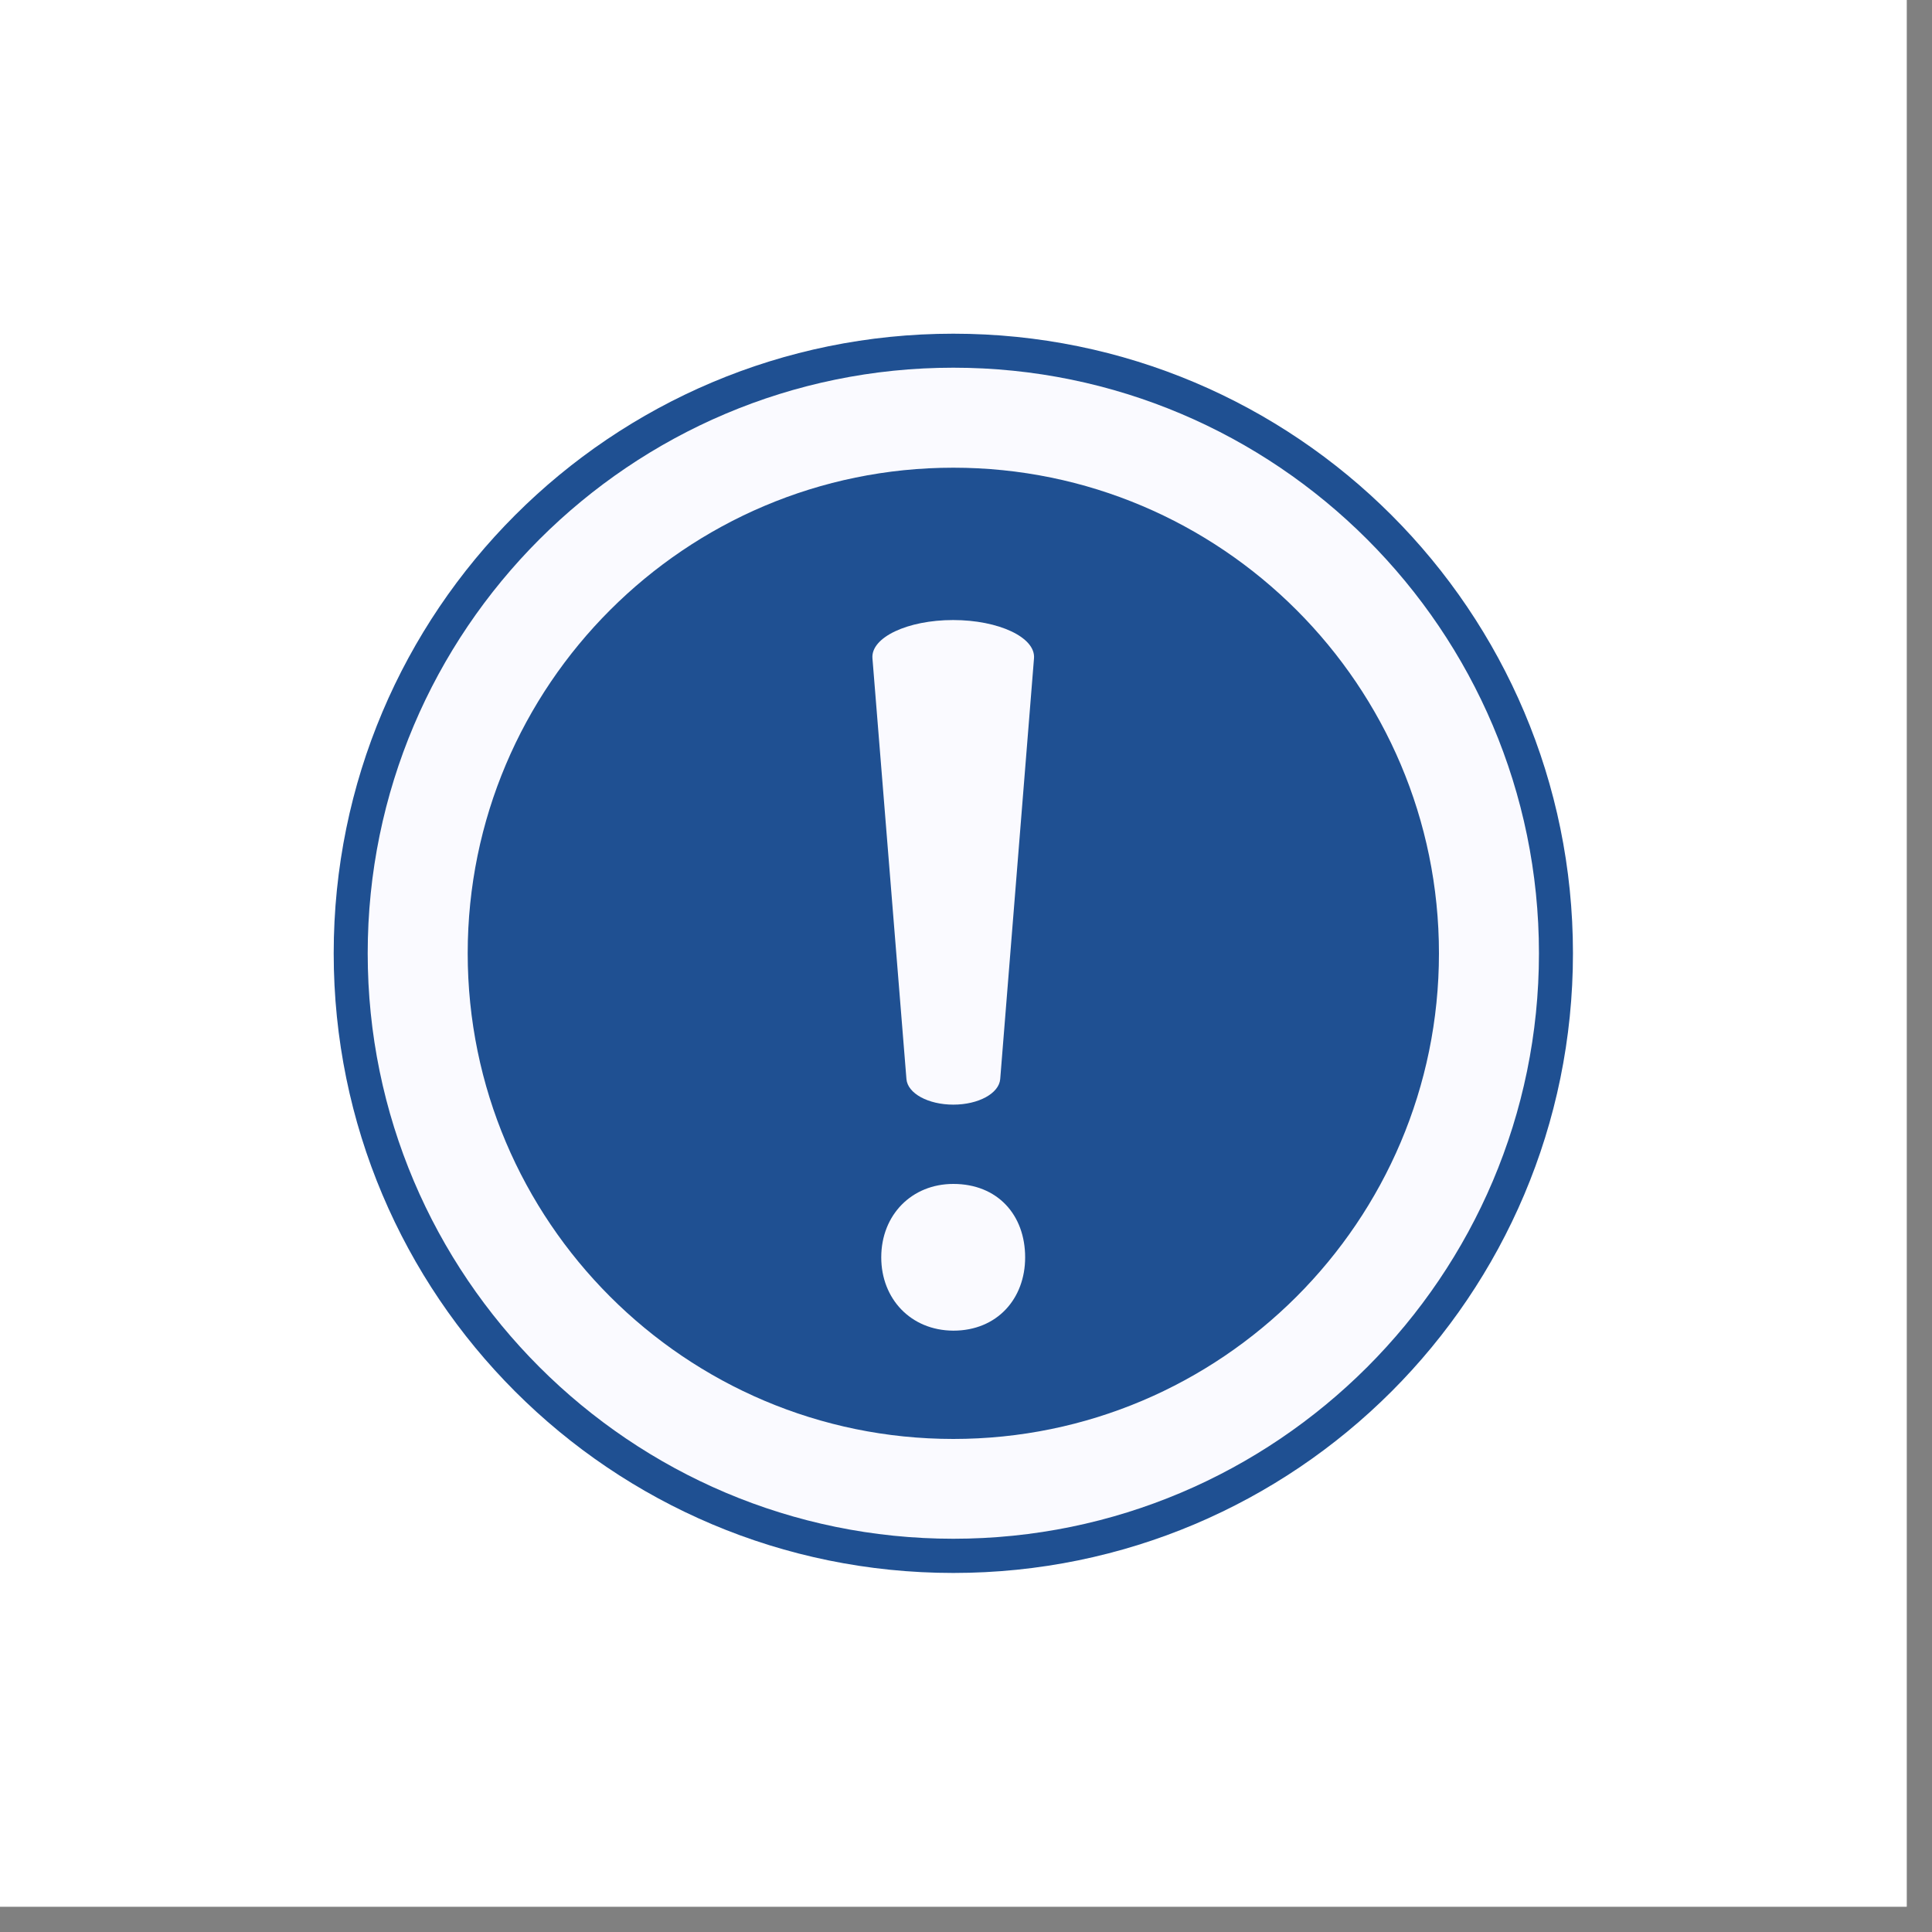
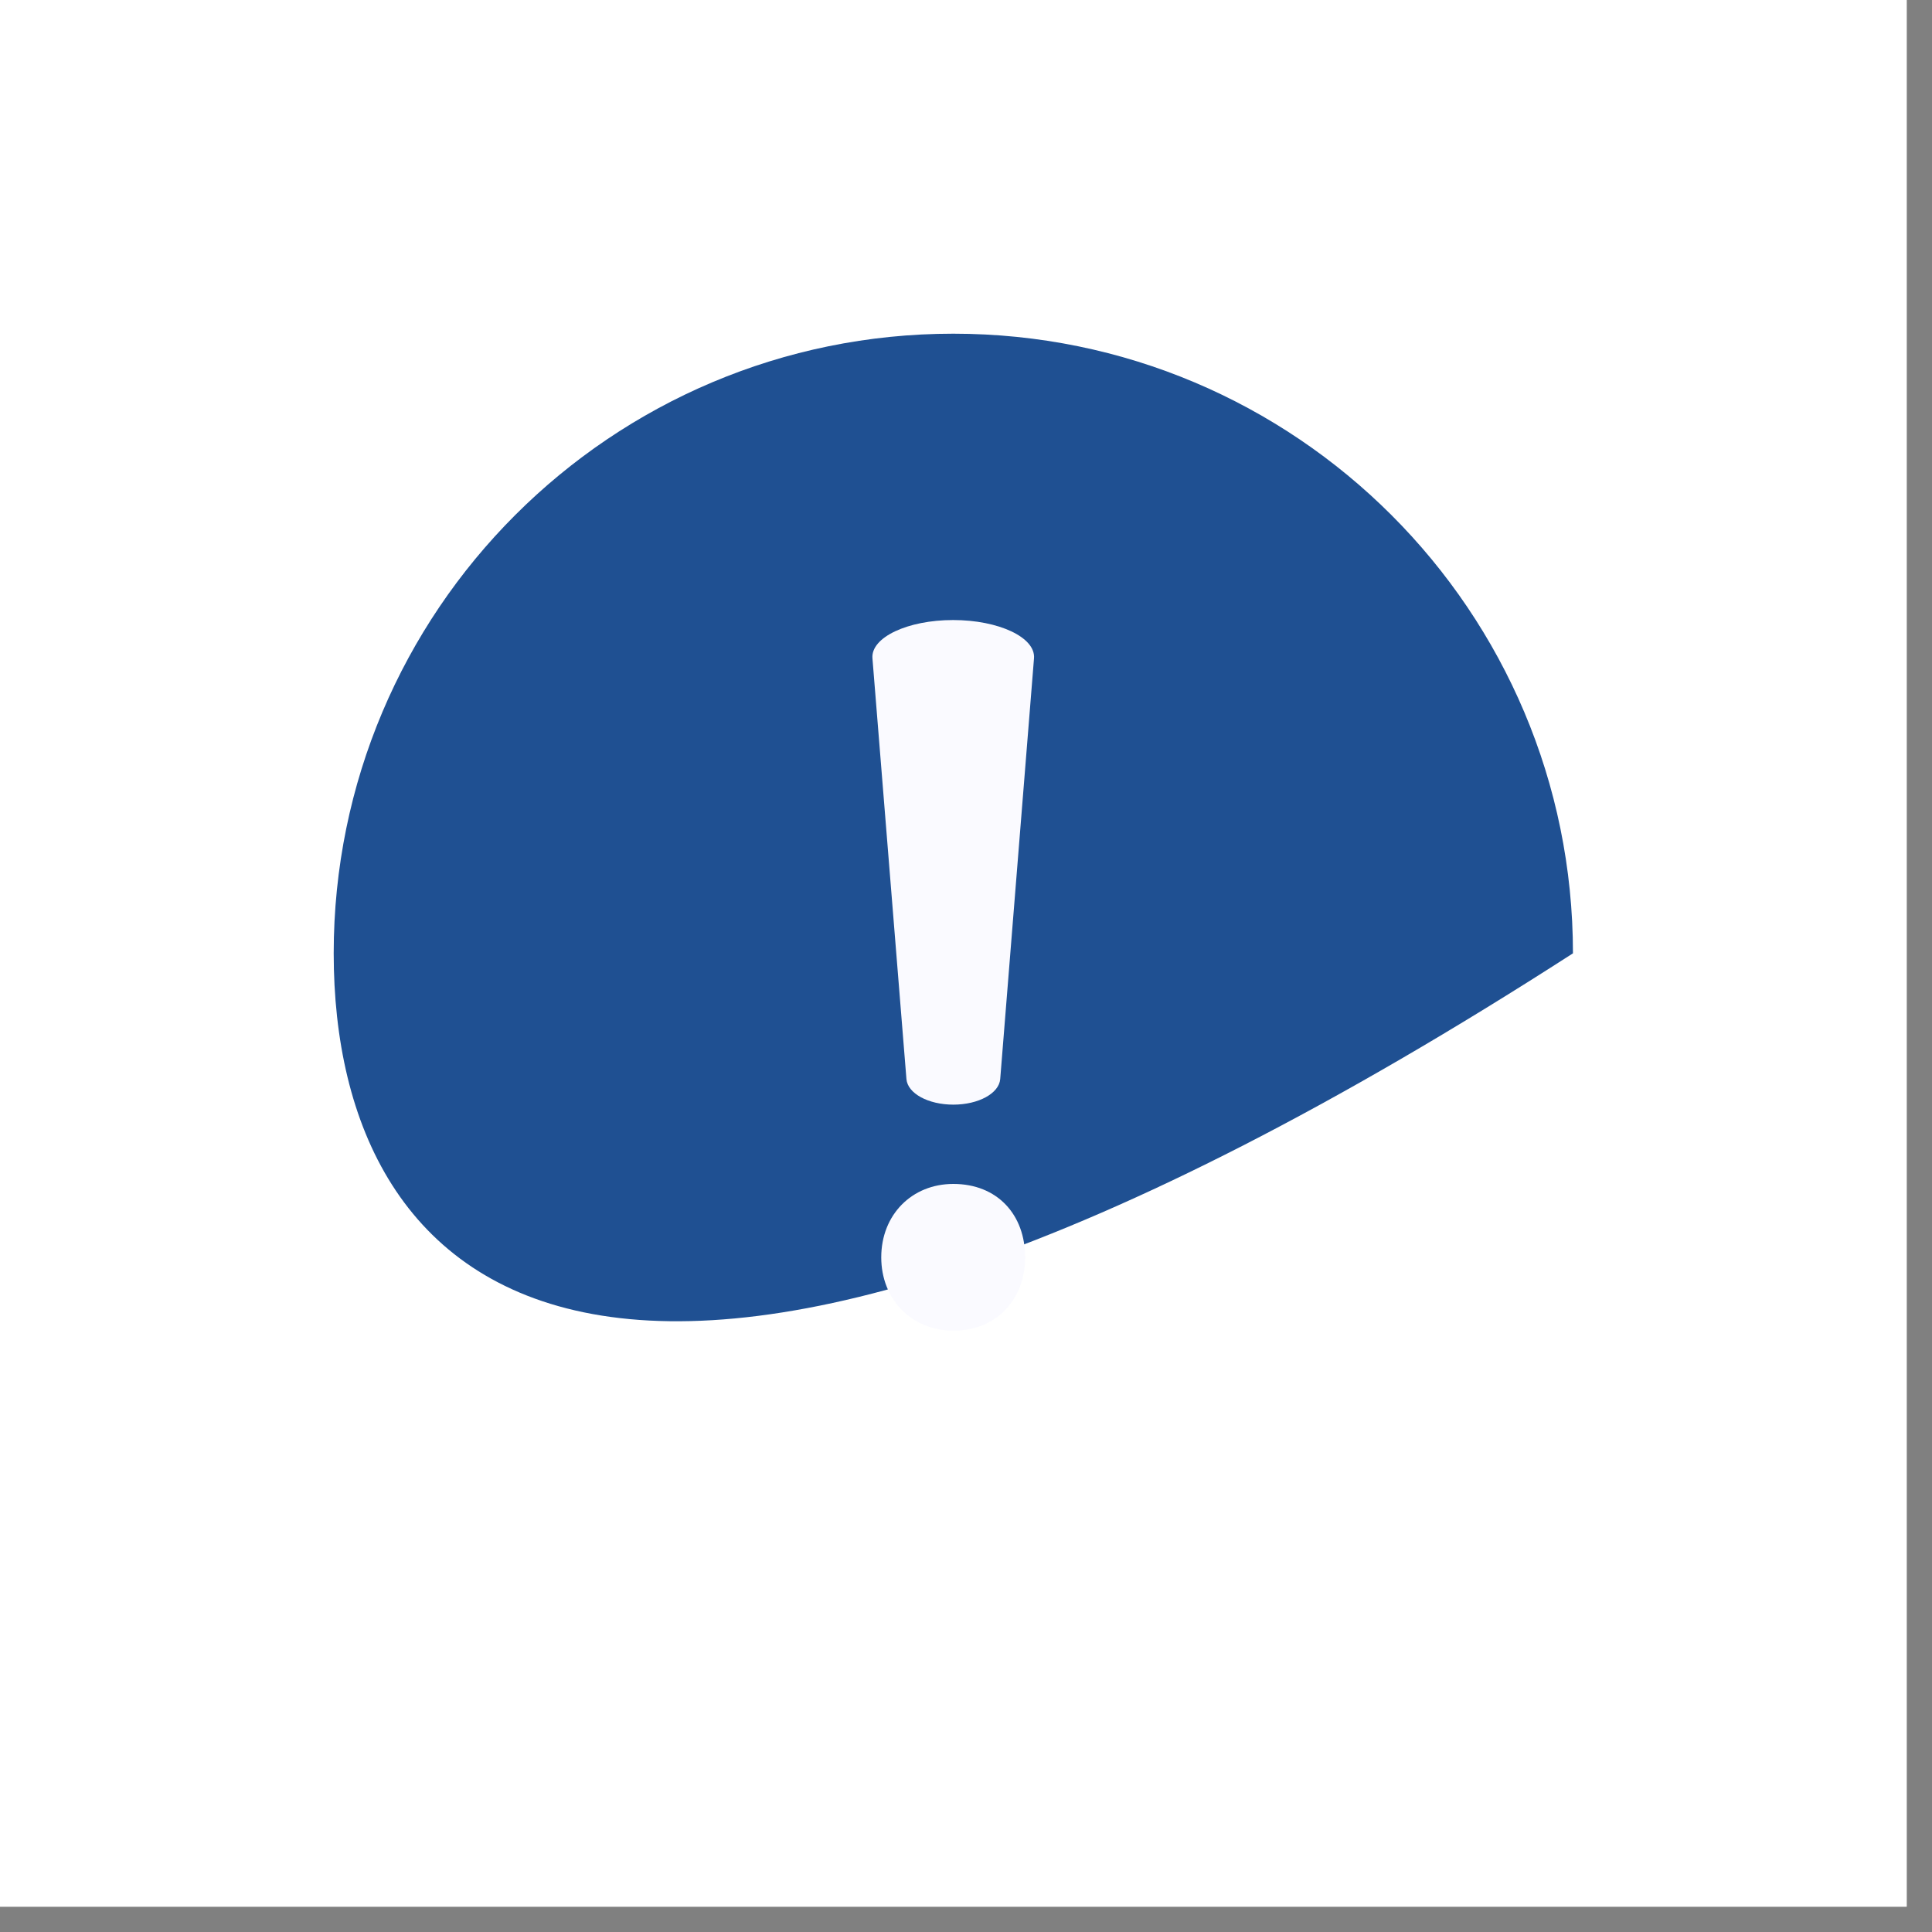
<svg xmlns="http://www.w3.org/2000/svg" width="50" zoomAndPan="magnify" viewBox="0 0 37.5 37.5" height="50" preserveAspectRatio="xMidYMid meet" version="1.0">
  <rect x="0" y="0" width="37.5" height="37.5" fill="#808080" stroke="none" />
  <defs>
    <clipPath id="4b366a9db2">
      <path d="M 0 0 L 37.008 0 L 37.008 37.008 L 0 37.008 Z M 0 0 " clip-rule="nonzero" />
    </clipPath>
    <clipPath id="44fb23da17">
      <path d="M 6.477 6.477 L 30.902 6.477 L 30.902 30.902 L 6.477 30.902 Z M 6.477 6.477 " clip-rule="nonzero" />
    </clipPath>
  </defs>
  <g clip-path="url(#4b366a9db2)">
    <path fill="#ffffff" d="M 0 0 L 37.008 0 L 37.008 37.008 L 0 37.008 Z M 0 0 " fill-opacity="1" fill-rule="nonzero" />
    <path fill="#ffffff" d="M 0 0 L 37.008 0 L 37.008 37.008 L 0 37.008 Z M 0 0 " fill-opacity="1" fill-rule="nonzero" />
  </g>
  <g clip-path="url(#44fb23da17)">
-     <path fill="#1f5092" d="M 30.531 18.504 C 30.531 25.148 25.148 30.531 18.504 30.531 C 11.859 30.531 6.477 25.148 6.477 18.504 C 6.477 11.859 11.859 6.477 18.504 6.477 C 25.148 6.477 30.531 11.859 30.531 18.504 Z M 30.531 18.504 " fill-opacity="1" fill-rule="nonzero" />
+     <path fill="#1f5092" d="M 30.531 18.504 C 11.859 30.531 6.477 25.148 6.477 18.504 C 6.477 11.859 11.859 6.477 18.504 6.477 C 25.148 6.477 30.531 11.859 30.531 18.504 Z M 30.531 18.504 " fill-opacity="1" fill-rule="nonzero" />
  </g>
  <path fill="#fafaff" d="M 17.105 24.406 C 17.105 23.578 17.699 22.98 18.504 22.98 C 19.359 22.98 19.898 23.578 19.898 24.406 C 19.898 25.207 19.355 25.828 18.504 25.828 C 17.676 25.824 17.105 25.207 17.105 24.406 Z M 17.594 20.945 L 16.934 12.777 C 16.902 12.371 17.617 12.035 18.5 12.035 C 19.383 12.035 20.102 12.371 20.07 12.777 L 19.414 20.945 C 19.391 21.223 18.992 21.441 18.504 21.441 C 18.016 21.441 17.617 21.223 17.594 20.945 Z M 17.594 20.945 " fill-opacity="1" fill-rule="nonzero" />
-   <path fill="#fafaff" d="M 18.504 29.867 C 12.238 29.867 7.137 24.77 7.137 18.504 C 7.137 12.234 12.234 7.137 18.504 7.137 C 24.77 7.137 29.871 12.234 29.871 18.504 C 29.871 24.77 24.77 29.867 18.504 29.867 Z M 18.504 9.078 C 13.305 9.078 9.078 13.305 9.078 18.504 C 9.078 23.703 13.305 27.93 18.504 27.93 C 23.703 27.93 27.93 23.703 27.93 18.504 C 27.93 13.305 23.703 9.078 18.504 9.078 Z M 18.504 9.078 " fill-opacity="1" fill-rule="nonzero" />
</svg>